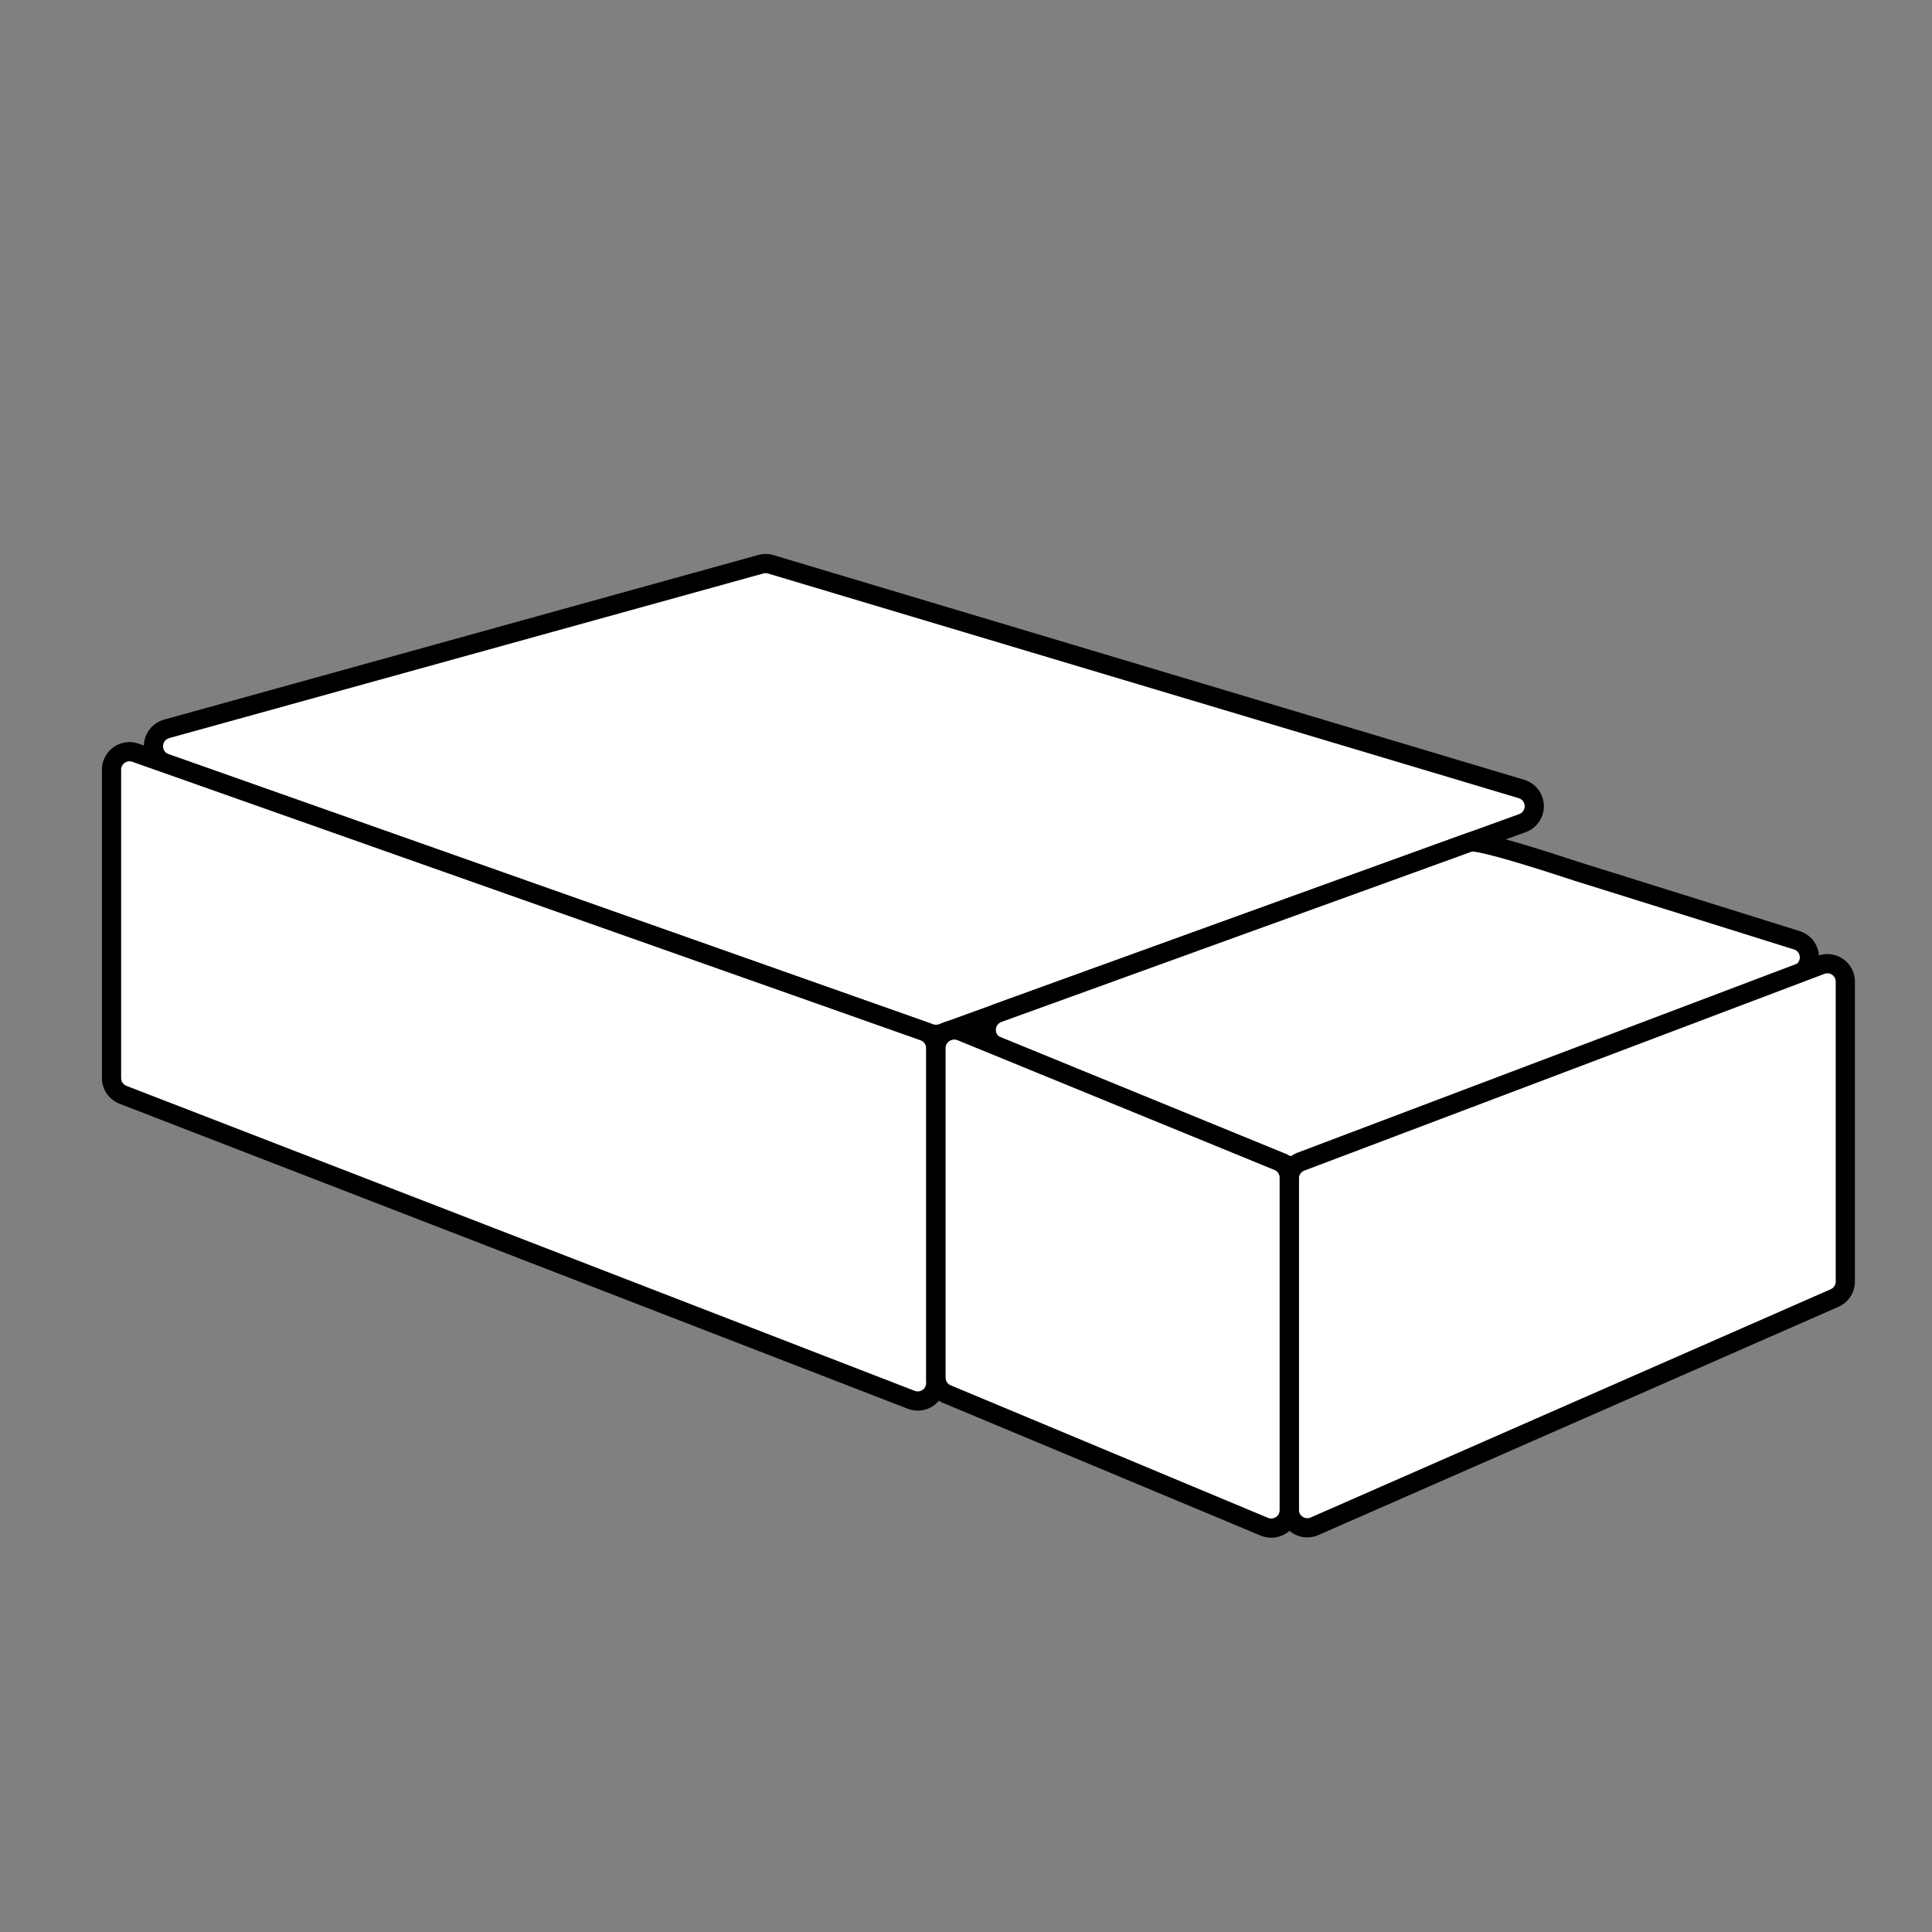
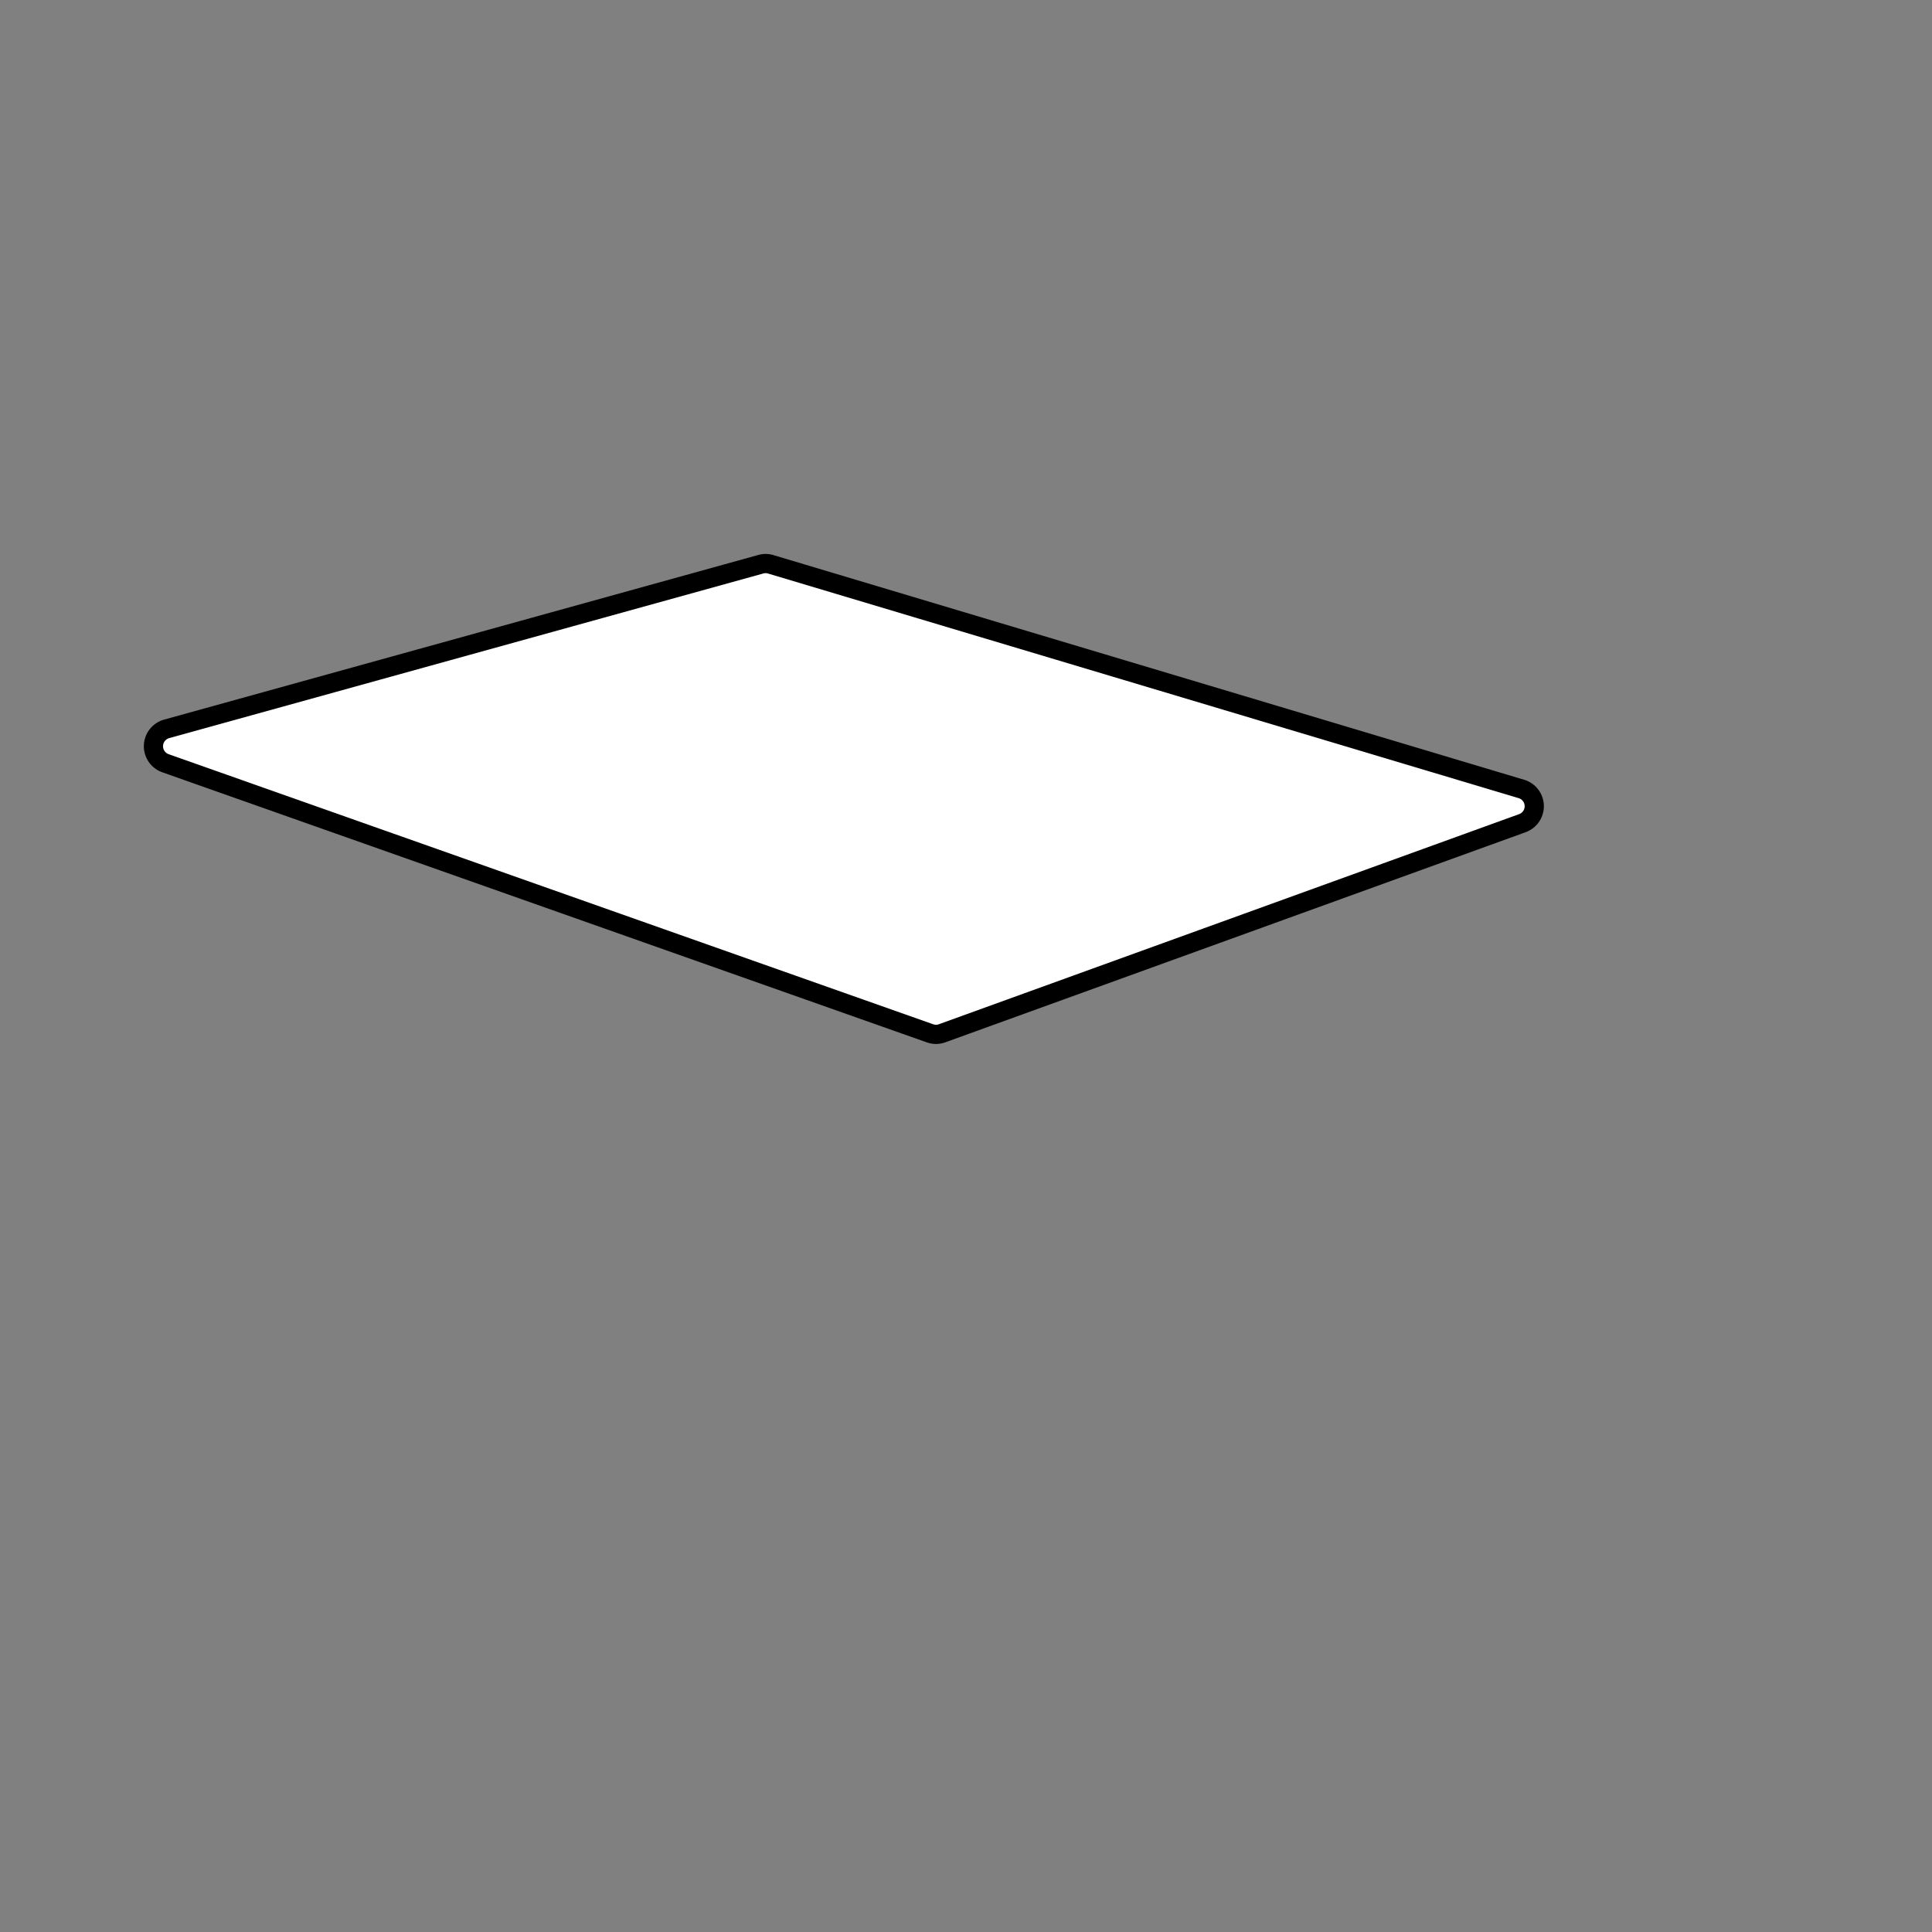
<svg xmlns="http://www.w3.org/2000/svg" id="图层_1" data-name="图层 1" viewBox="0 0 300 300">
  <rect x="0" y="0" width="300" height="300" fill="#808080" stroke="none" />
  <defs>
    <style>.cls-1{fill:#fff;stroke:#000;stroke-miterlimit:10;stroke-width:2.98px;}</style>
  </defs>
  <path class="cls-1" d="M25.68,118.51,144.4,160.45a2.76,2.76,0,0,0,1.88,0l90.12-32.63a2.8,2.8,0,0,0-.15-5.31L119.66,87.62a2.73,2.73,0,0,0-1.55,0L25.87,113.18A2.8,2.8,0,0,0,25.68,118.51Z" />
-   <path class="cls-1" d="M17.32,167.41V119.5A2.79,2.79,0,0,1,21,116.87l122.44,43.26a2.78,2.78,0,0,1,1.86,2.63v52a2.79,2.79,0,0,1-3.8,2.6L19.1,170A2.79,2.79,0,0,1,17.32,167.41Z" />
-   <path class="cls-1" d="M245,135.36,279,146a2.79,2.79,0,0,1,.2,5.26l-75.75,30.25a2.82,2.82,0,0,1-2.1,0l-46.47-19a2.8,2.8,0,0,1,.11-5.22l73.22-26.51C229.73,130.23,244.38,135.18,245,135.36Z" />
-   <path class="cls-1" d="M286.54,152.41V199a2.81,2.81,0,0,1-1.67,2.56L204.12,237a2.8,2.8,0,0,1-3.92-2.56V183a2.8,2.8,0,0,1,1.81-2.62l80.75-30.55A2.78,2.78,0,0,1,286.54,152.41Z" />
-   <path class="cls-1" d="M196.33,237.07l-49.27-20.58a2.8,2.8,0,0,1-1.72-2.58V162.75a2.79,2.79,0,0,1,1.85-2.63h0a2.79,2.79,0,0,1,2,0l49.27,20.17a2.79,2.79,0,0,1,1.73,2.58v51.58A2.79,2.79,0,0,1,196.33,237.07Z" />
</svg>